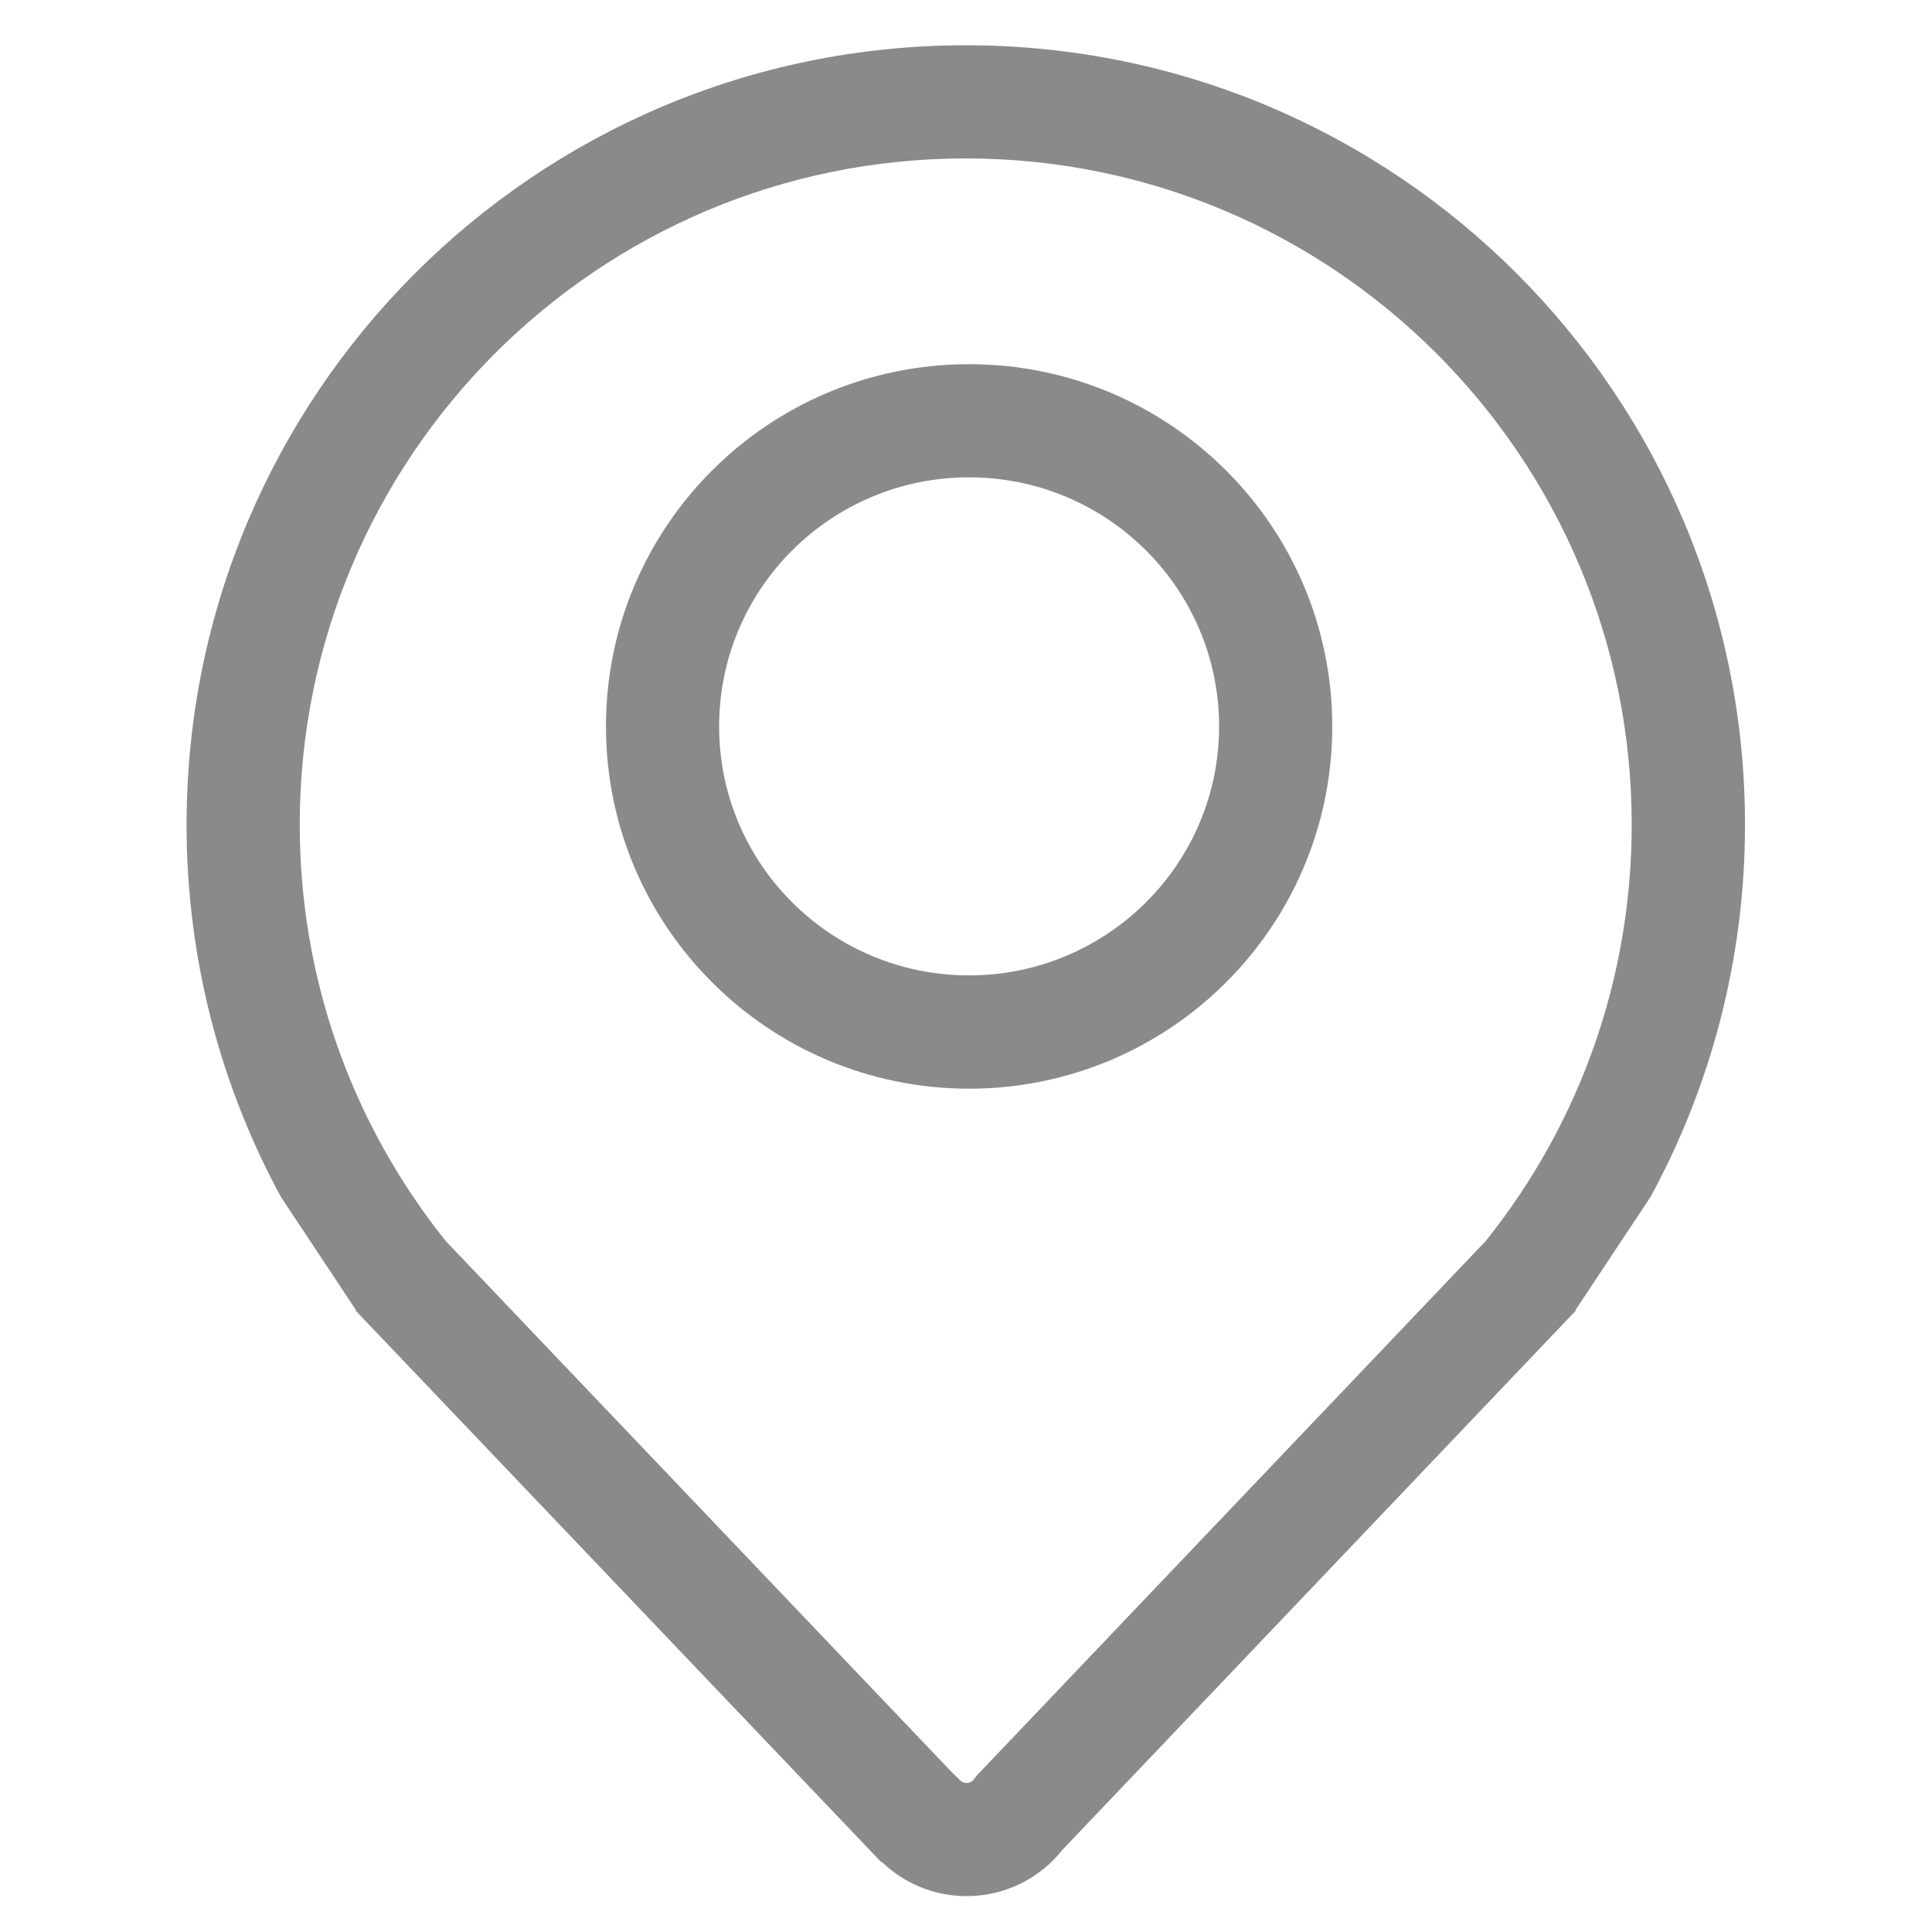
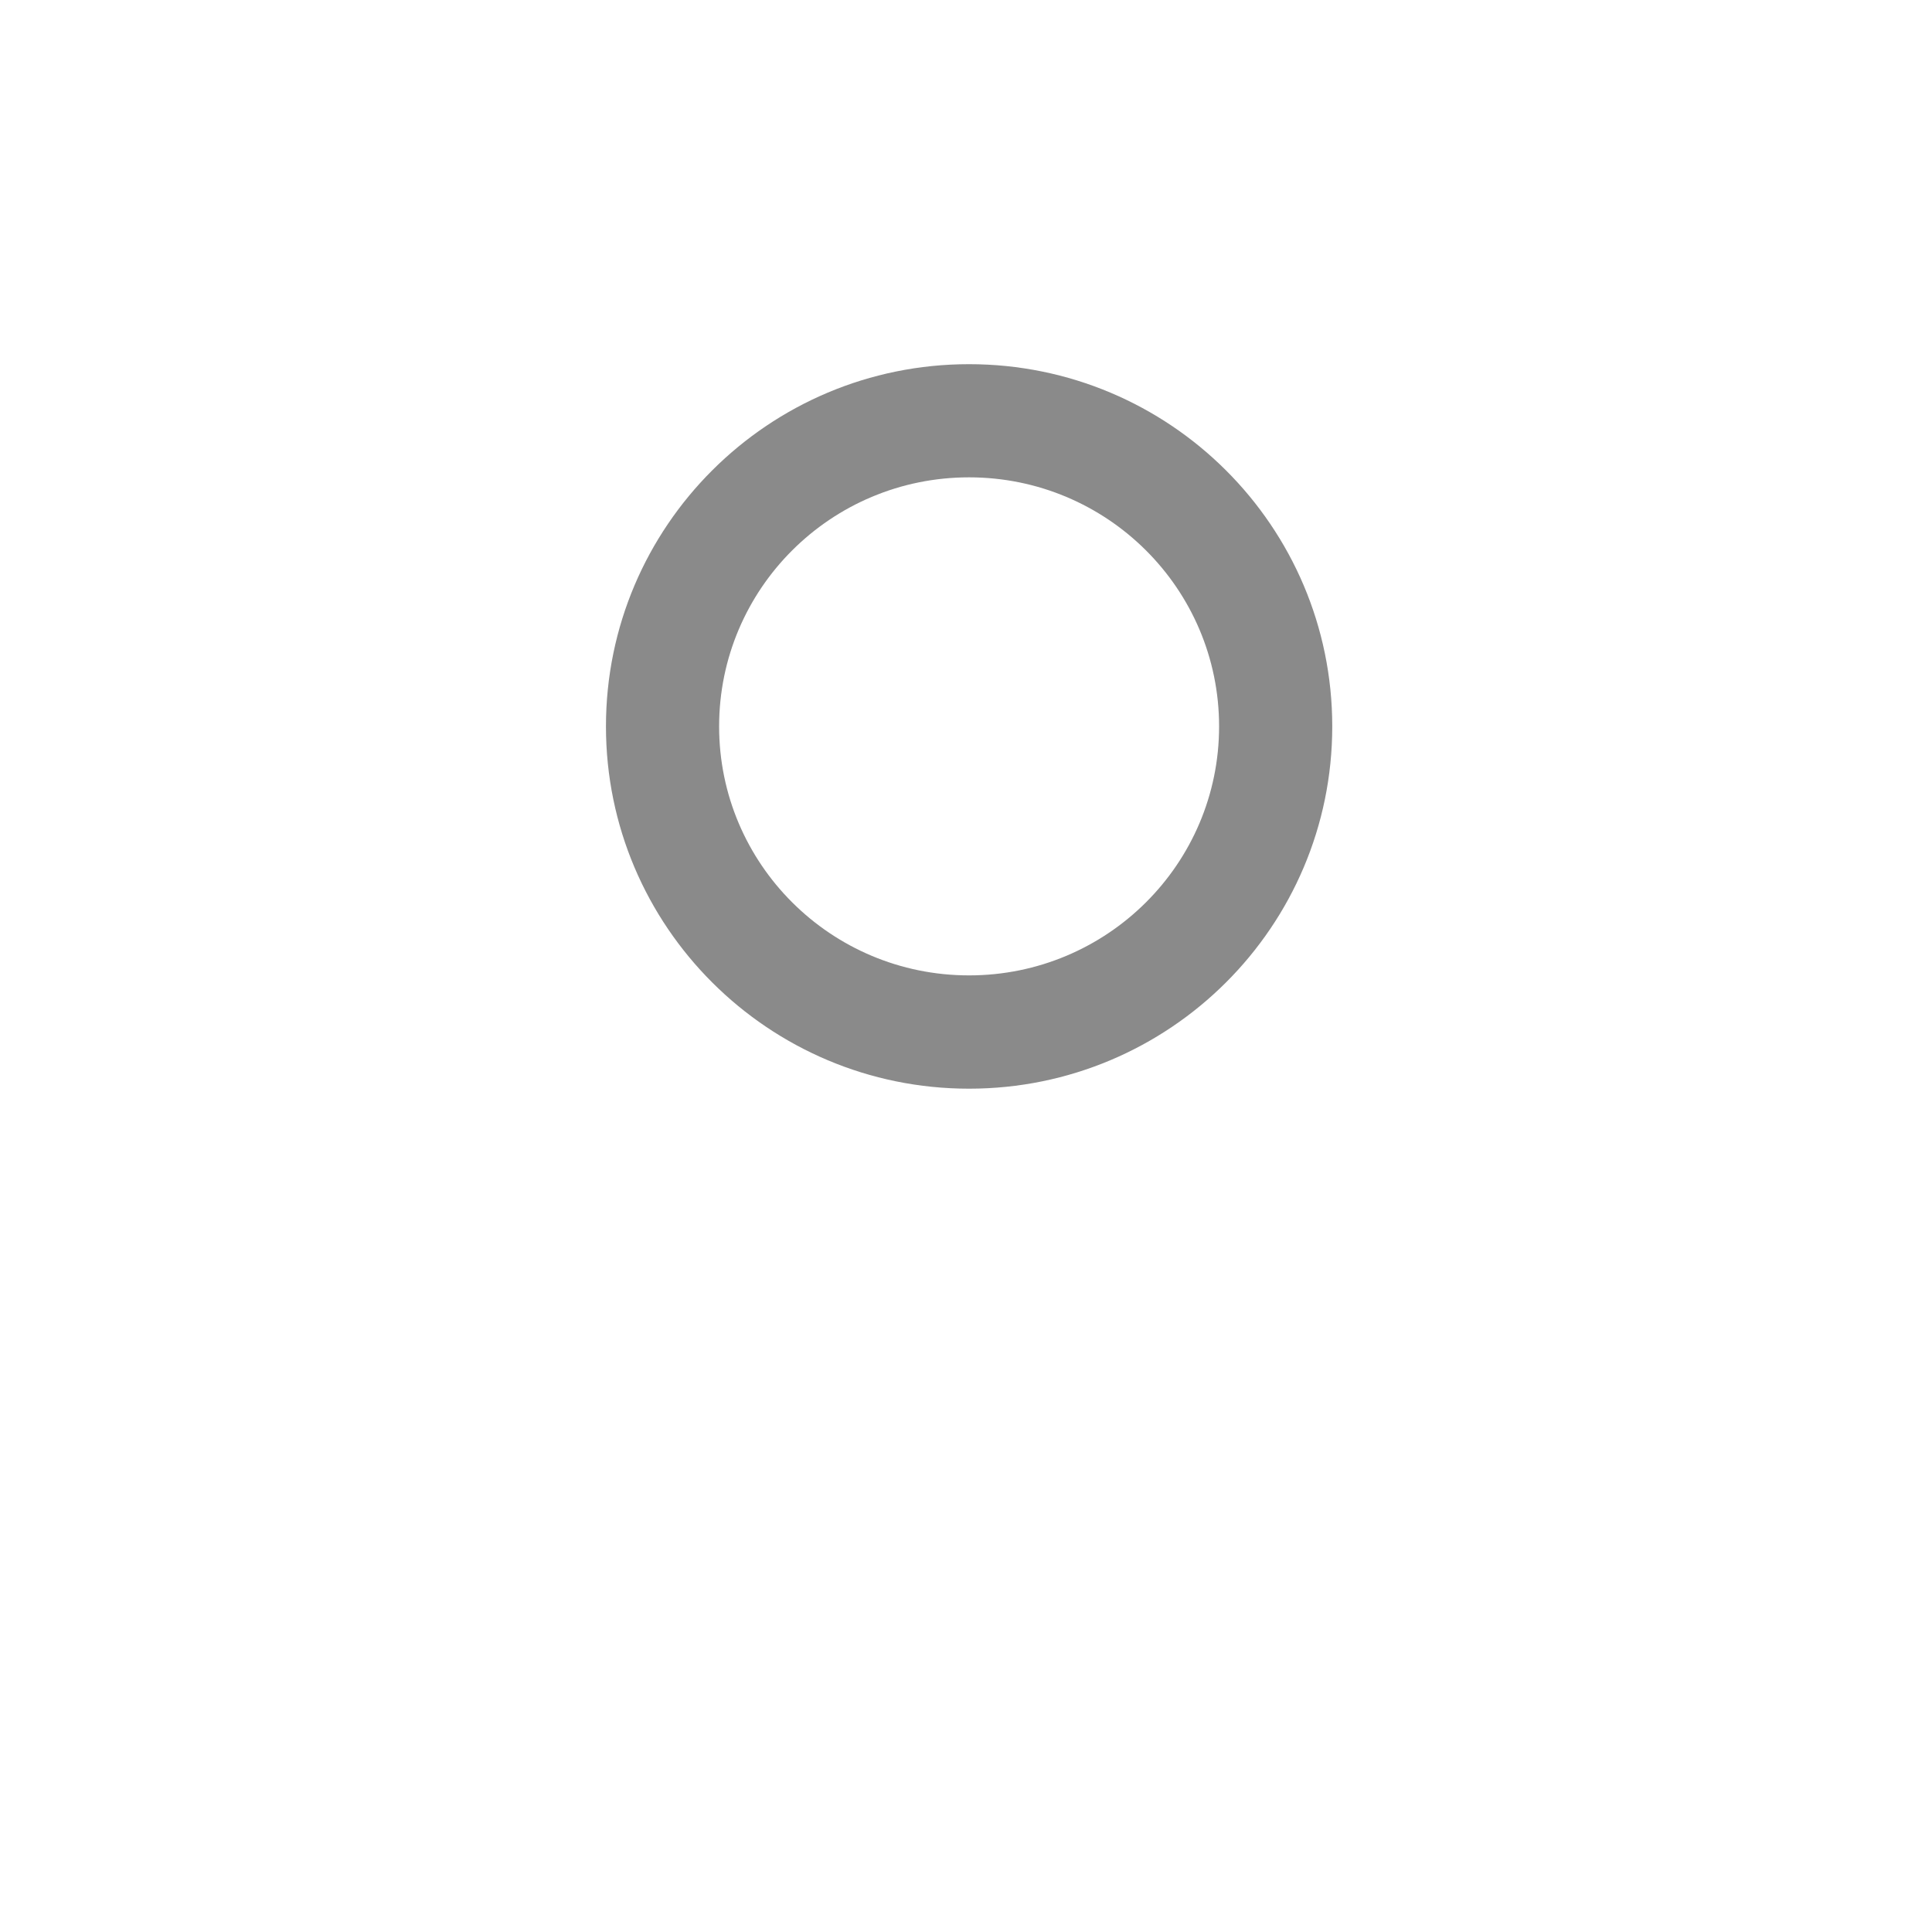
<svg xmlns="http://www.w3.org/2000/svg" width="14" height="14" viewBox="0 0 14 14" fill="none">
  <g id="ä½ç½®">
-     <path id="Vector" d="M10.774 8.983C11.45 8.134 11.824 7.085 11.824 5.976C11.824 3.31 9.663 1.148 6.998 1.148C4.333 1.148 2.172 3.31 2.172 5.976C2.172 7.085 2.546 8.134 3.222 8.983L3.229 8.992L6.898 12.843L6.959 12.902C6.972 12.914 6.987 12.92 7.005 12.92C7.026 12.92 7.044 12.911 7.057 12.894L7.081 12.863L10.767 8.992L10.774 8.983ZM7.702 13.401C7.54 13.607 7.288 13.74 7.005 13.74C6.767 13.74 6.55 13.646 6.391 13.493H6.385L2.577 9.497L2.58 9.494L2.036 8.674C1.6 7.872 1.352 6.953 1.352 5.976C1.352 2.857 3.88 0.328 6.998 0.328C10.117 0.328 12.645 2.857 12.645 5.976C12.645 6.953 12.396 7.872 11.96 8.674L11.416 9.494L11.419 9.497L7.702 13.401Z" fill="#8A8A8A" />
    <path id="Vector_2" d="M7.022 7.068C8.023 7.068 8.834 6.26 8.834 5.264C8.834 4.267 8.023 3.459 7.022 3.459C6.021 3.459 5.211 4.267 5.211 5.264C5.211 6.26 6.021 7.068 7.022 7.068ZM7.022 7.889C5.569 7.889 4.391 6.713 4.391 5.264C4.391 3.814 5.569 2.639 7.022 2.639C8.476 2.639 9.654 3.814 9.654 5.264C9.654 6.713 8.476 7.889 7.022 7.889Z" fill="#8A8A8A" />
  </g>
</svg>